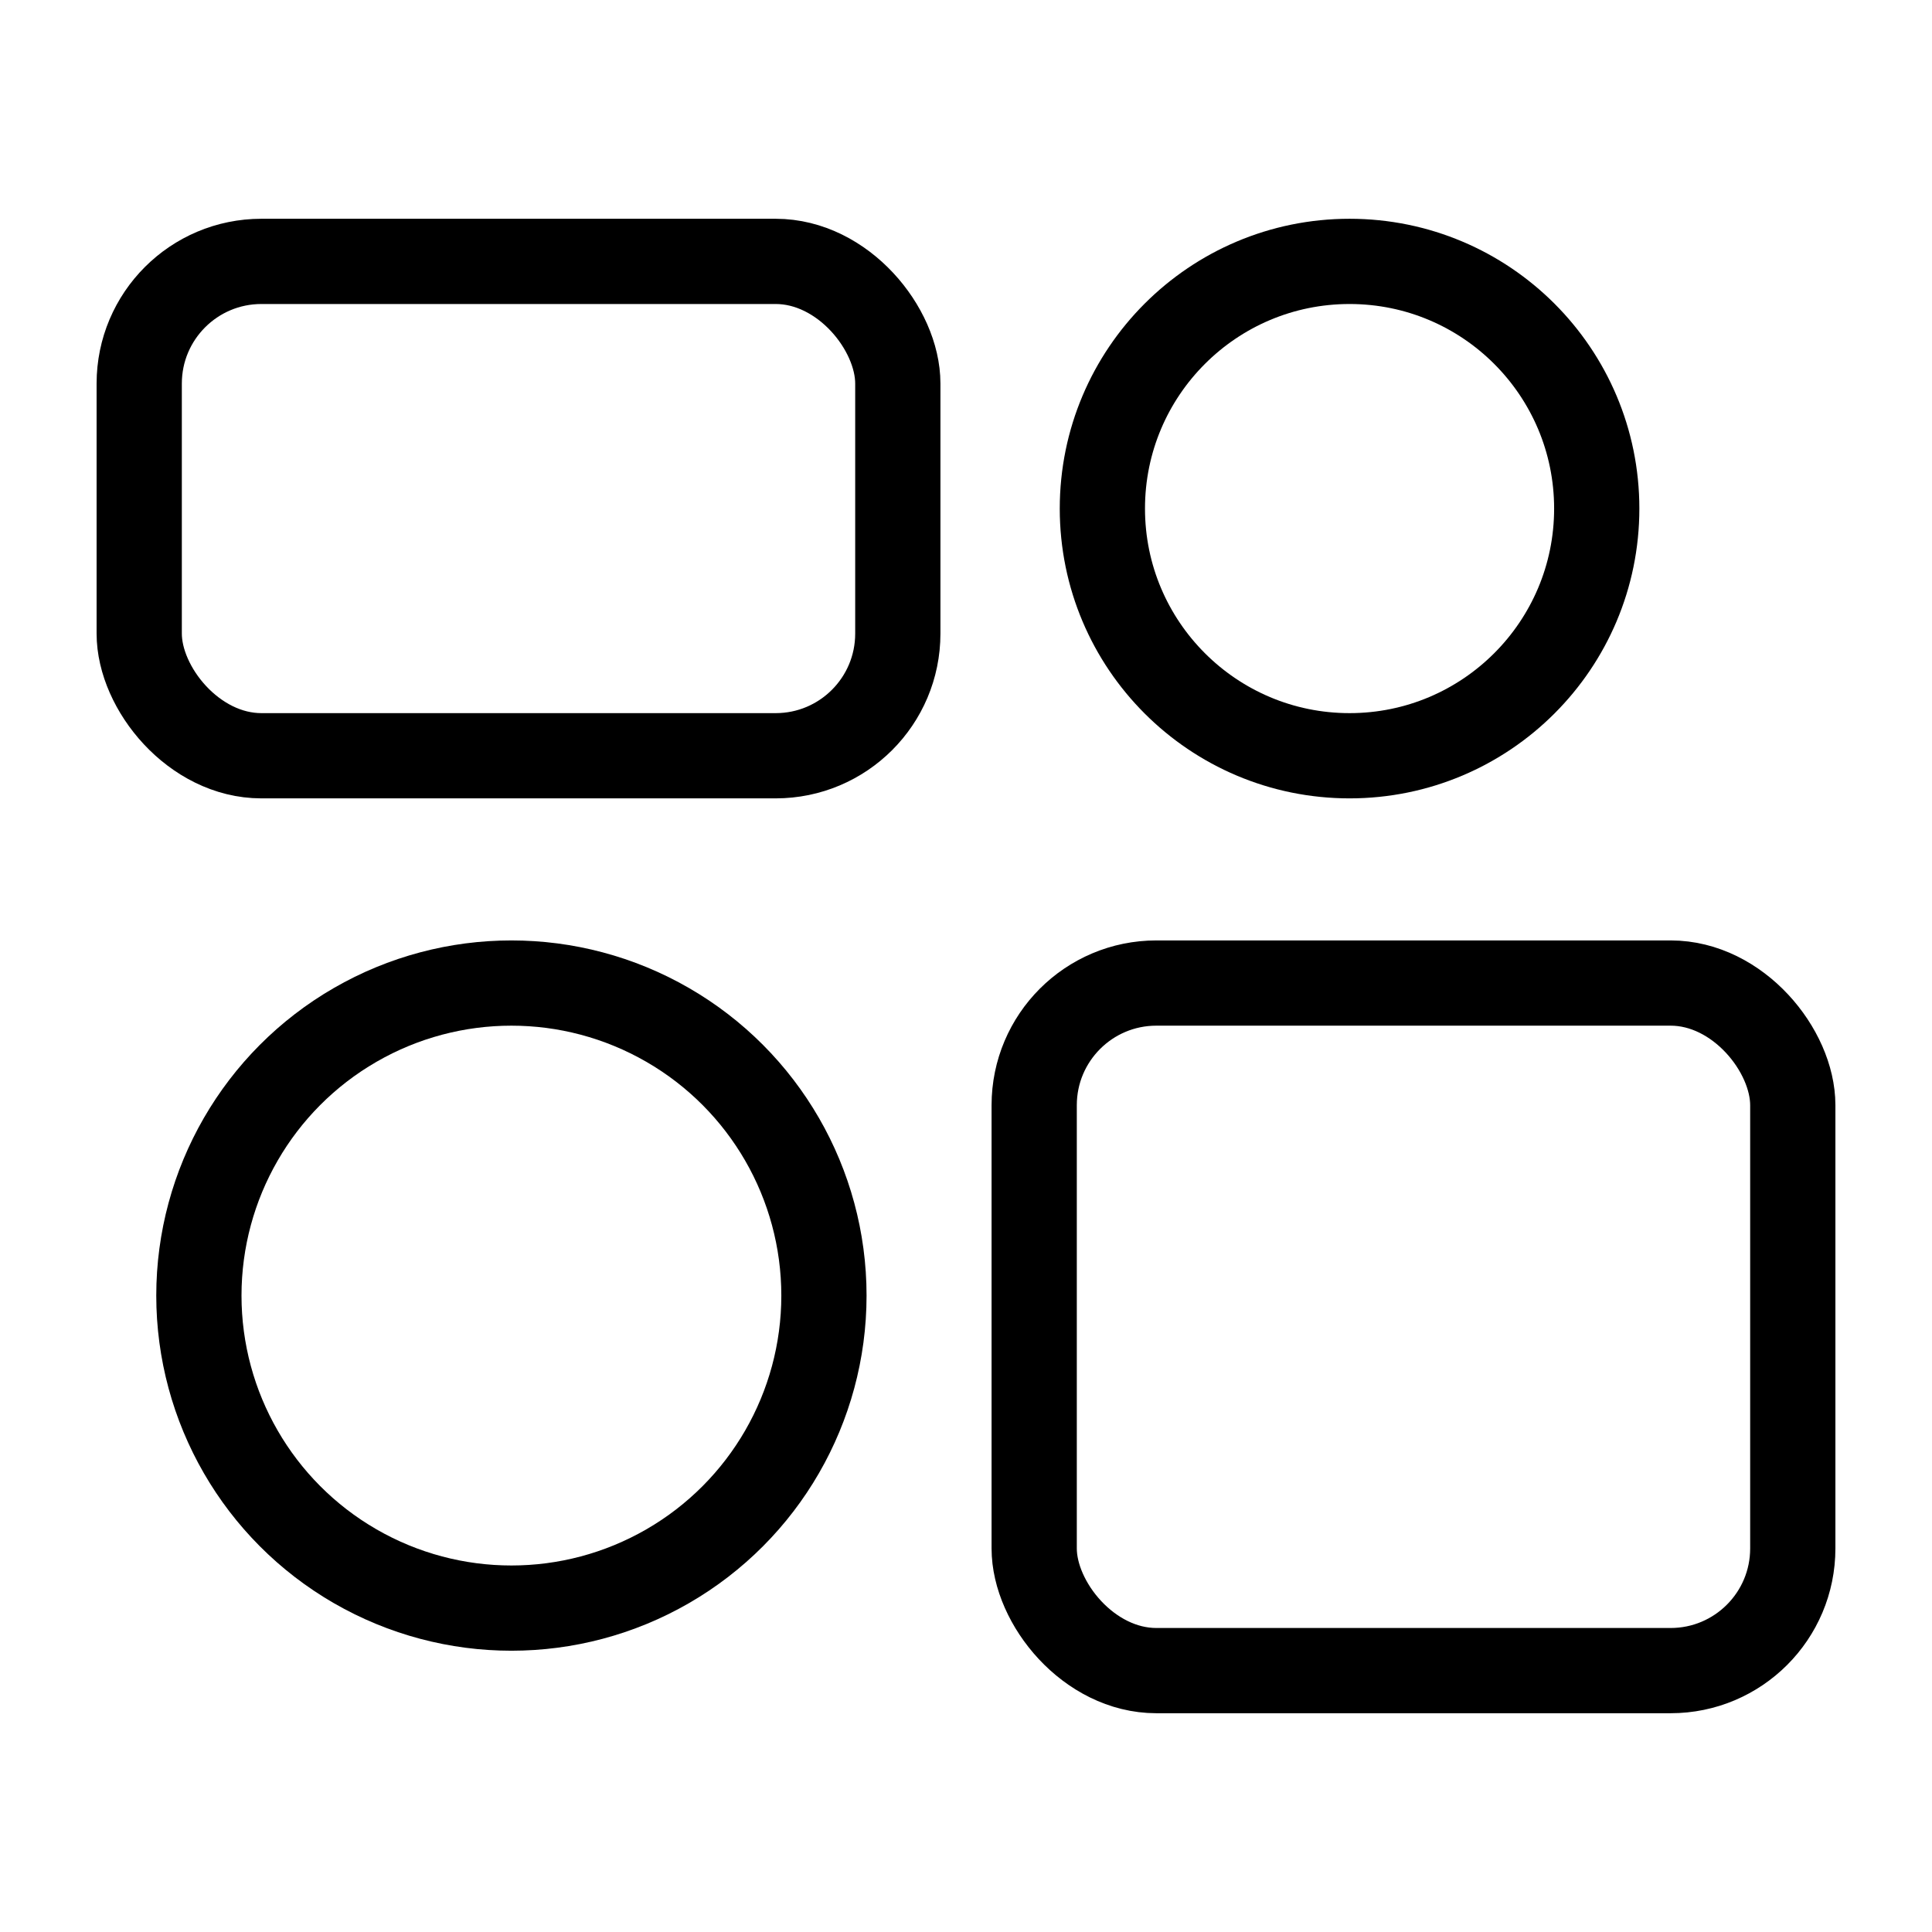
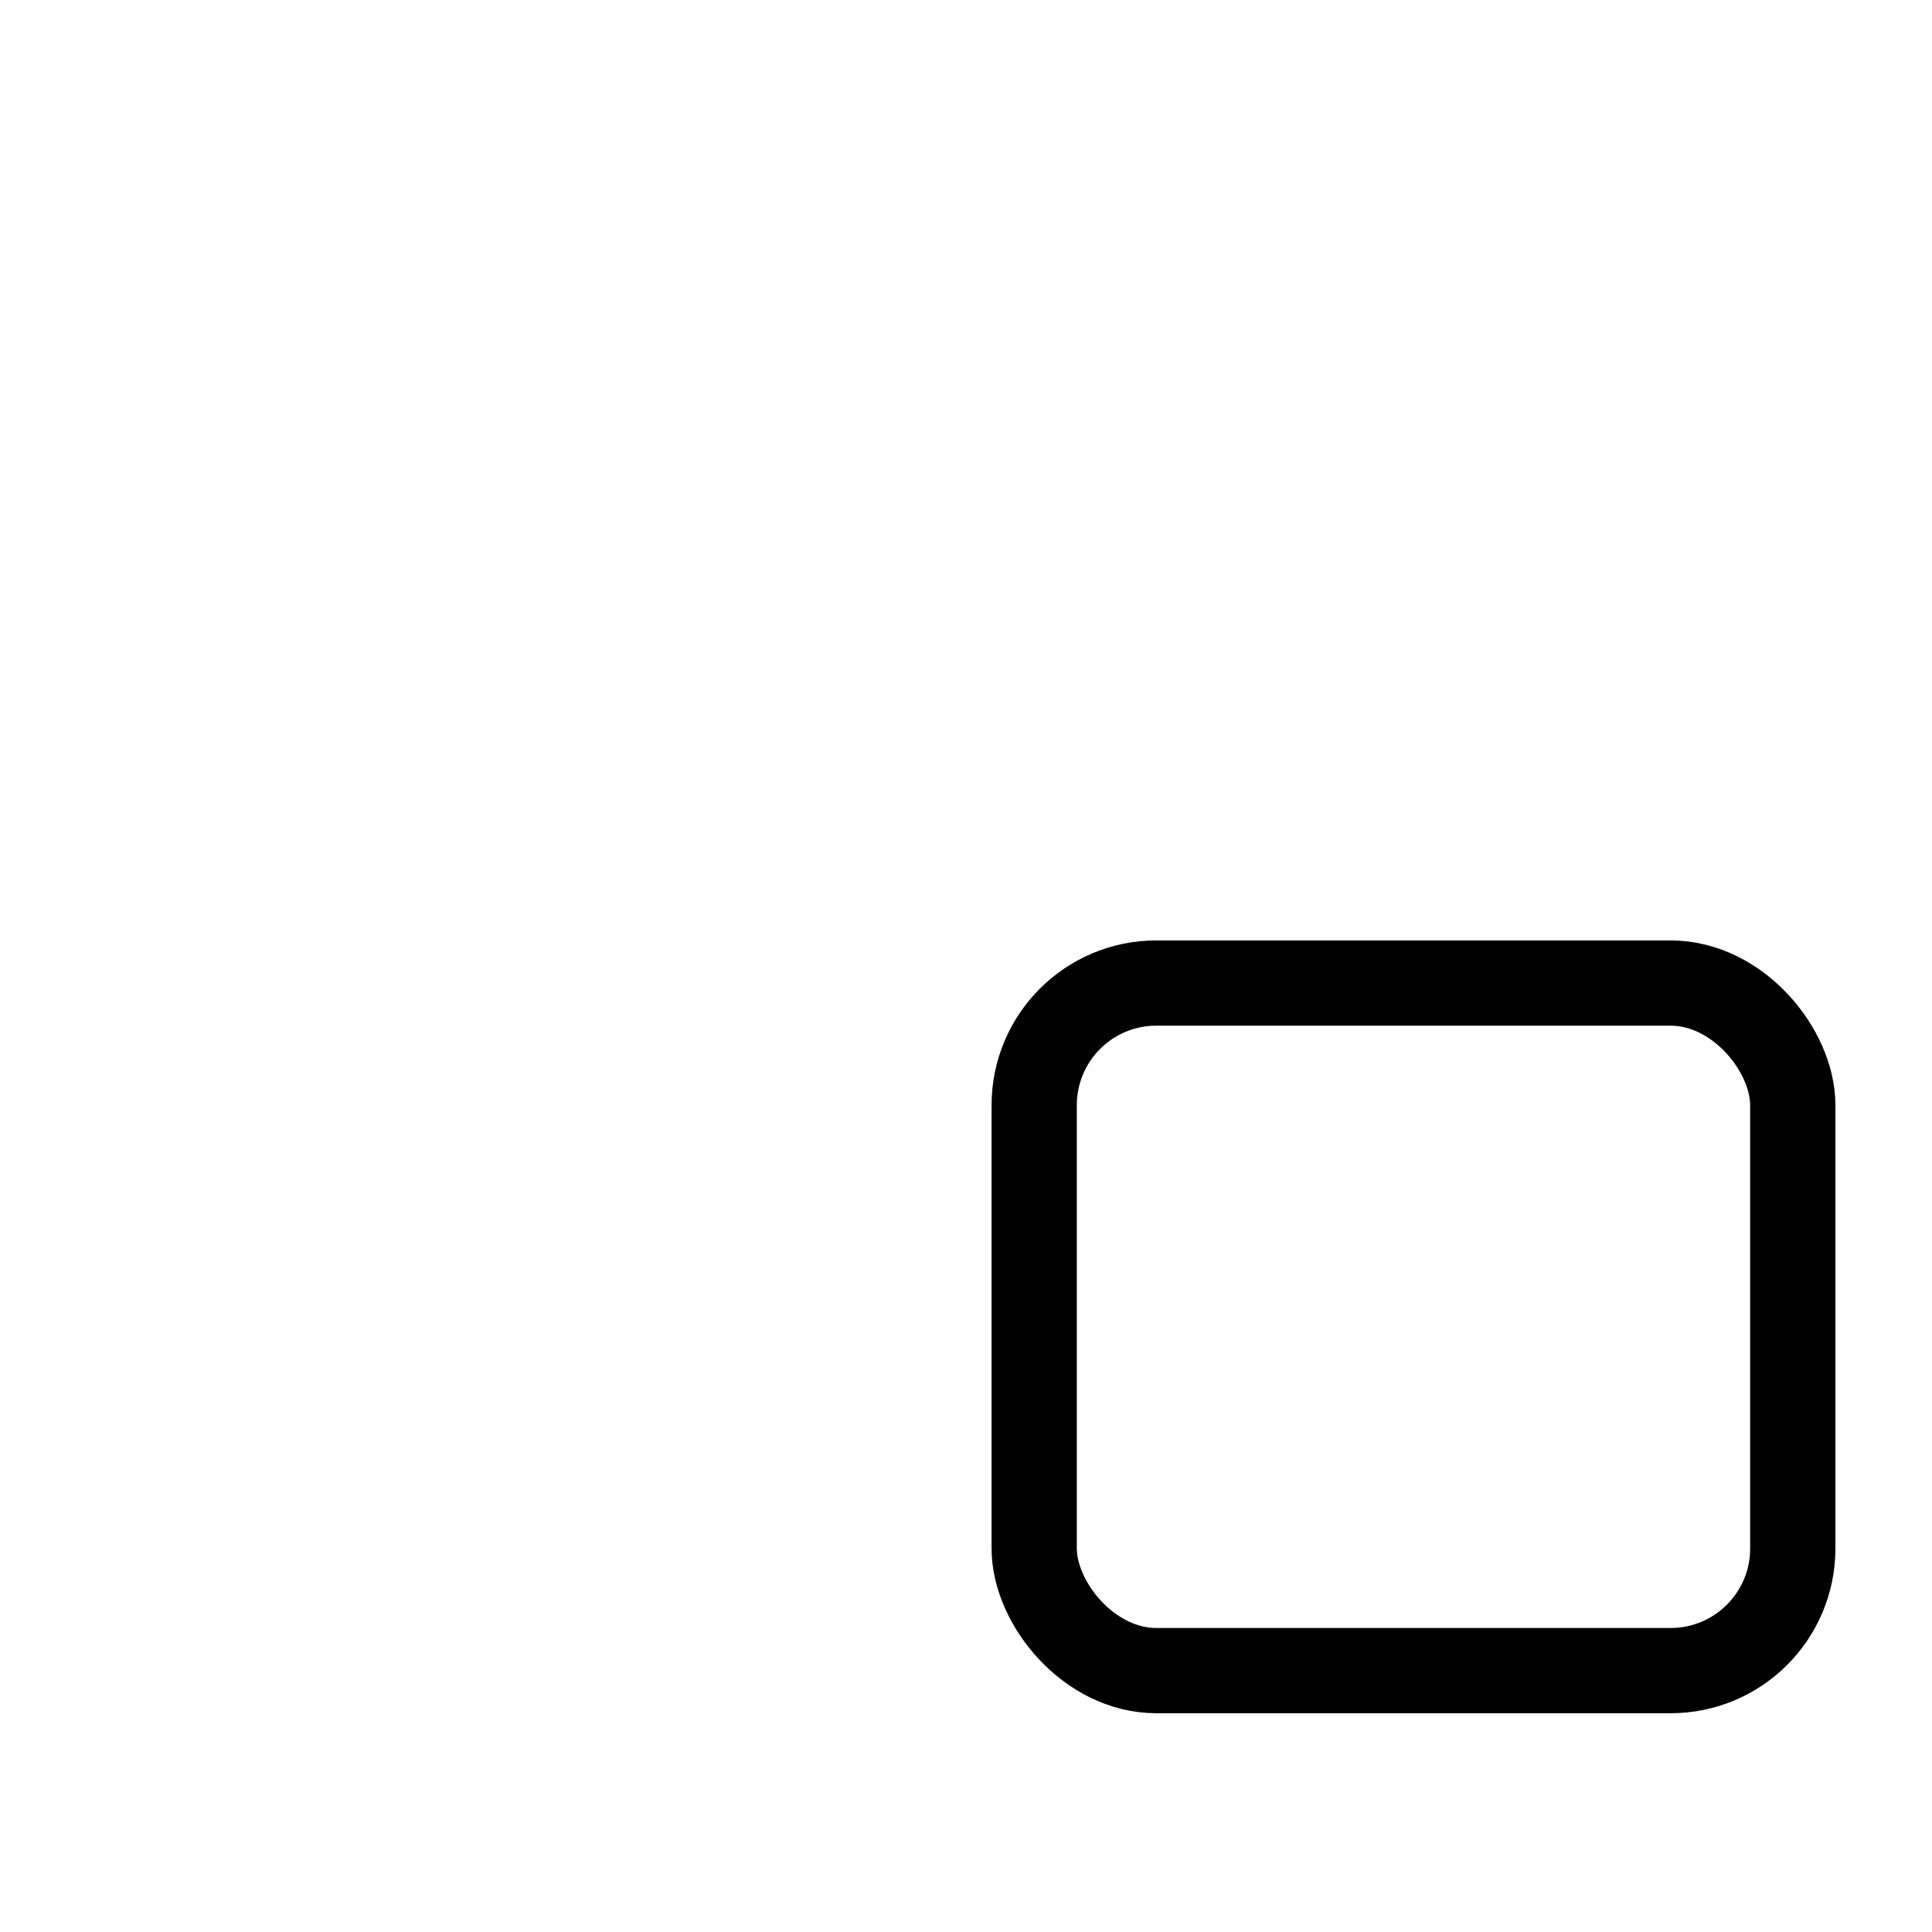
<svg xmlns="http://www.w3.org/2000/svg" id="Laag_1" version="1.1" viewBox="0 0 68 68">
  <defs>
    <style>
      .st0 {
        fill: none;
        stroke: #000;
        stroke-linejoin: round;
        stroke-width: 3px;
      }
    </style>
  </defs>
  <rect class="st0" x="36.4" y="34.6" width="26.7" height="24.2" rx="4.3" ry="4.3" transform="translate(99.5 93.4) rotate(180)" />
-   <rect class="st0" x="4.9" y="9.2" width="26.7" height="17.4" rx="4.3" ry="4.3" transform="translate(36.5 35.8) rotate(180)" />
-   <circle class="st0" cx="18" cy="45.6" r="11" />
-   <circle class="st0" cx="47.5" cy="17.9" r="8.7" />
</svg>